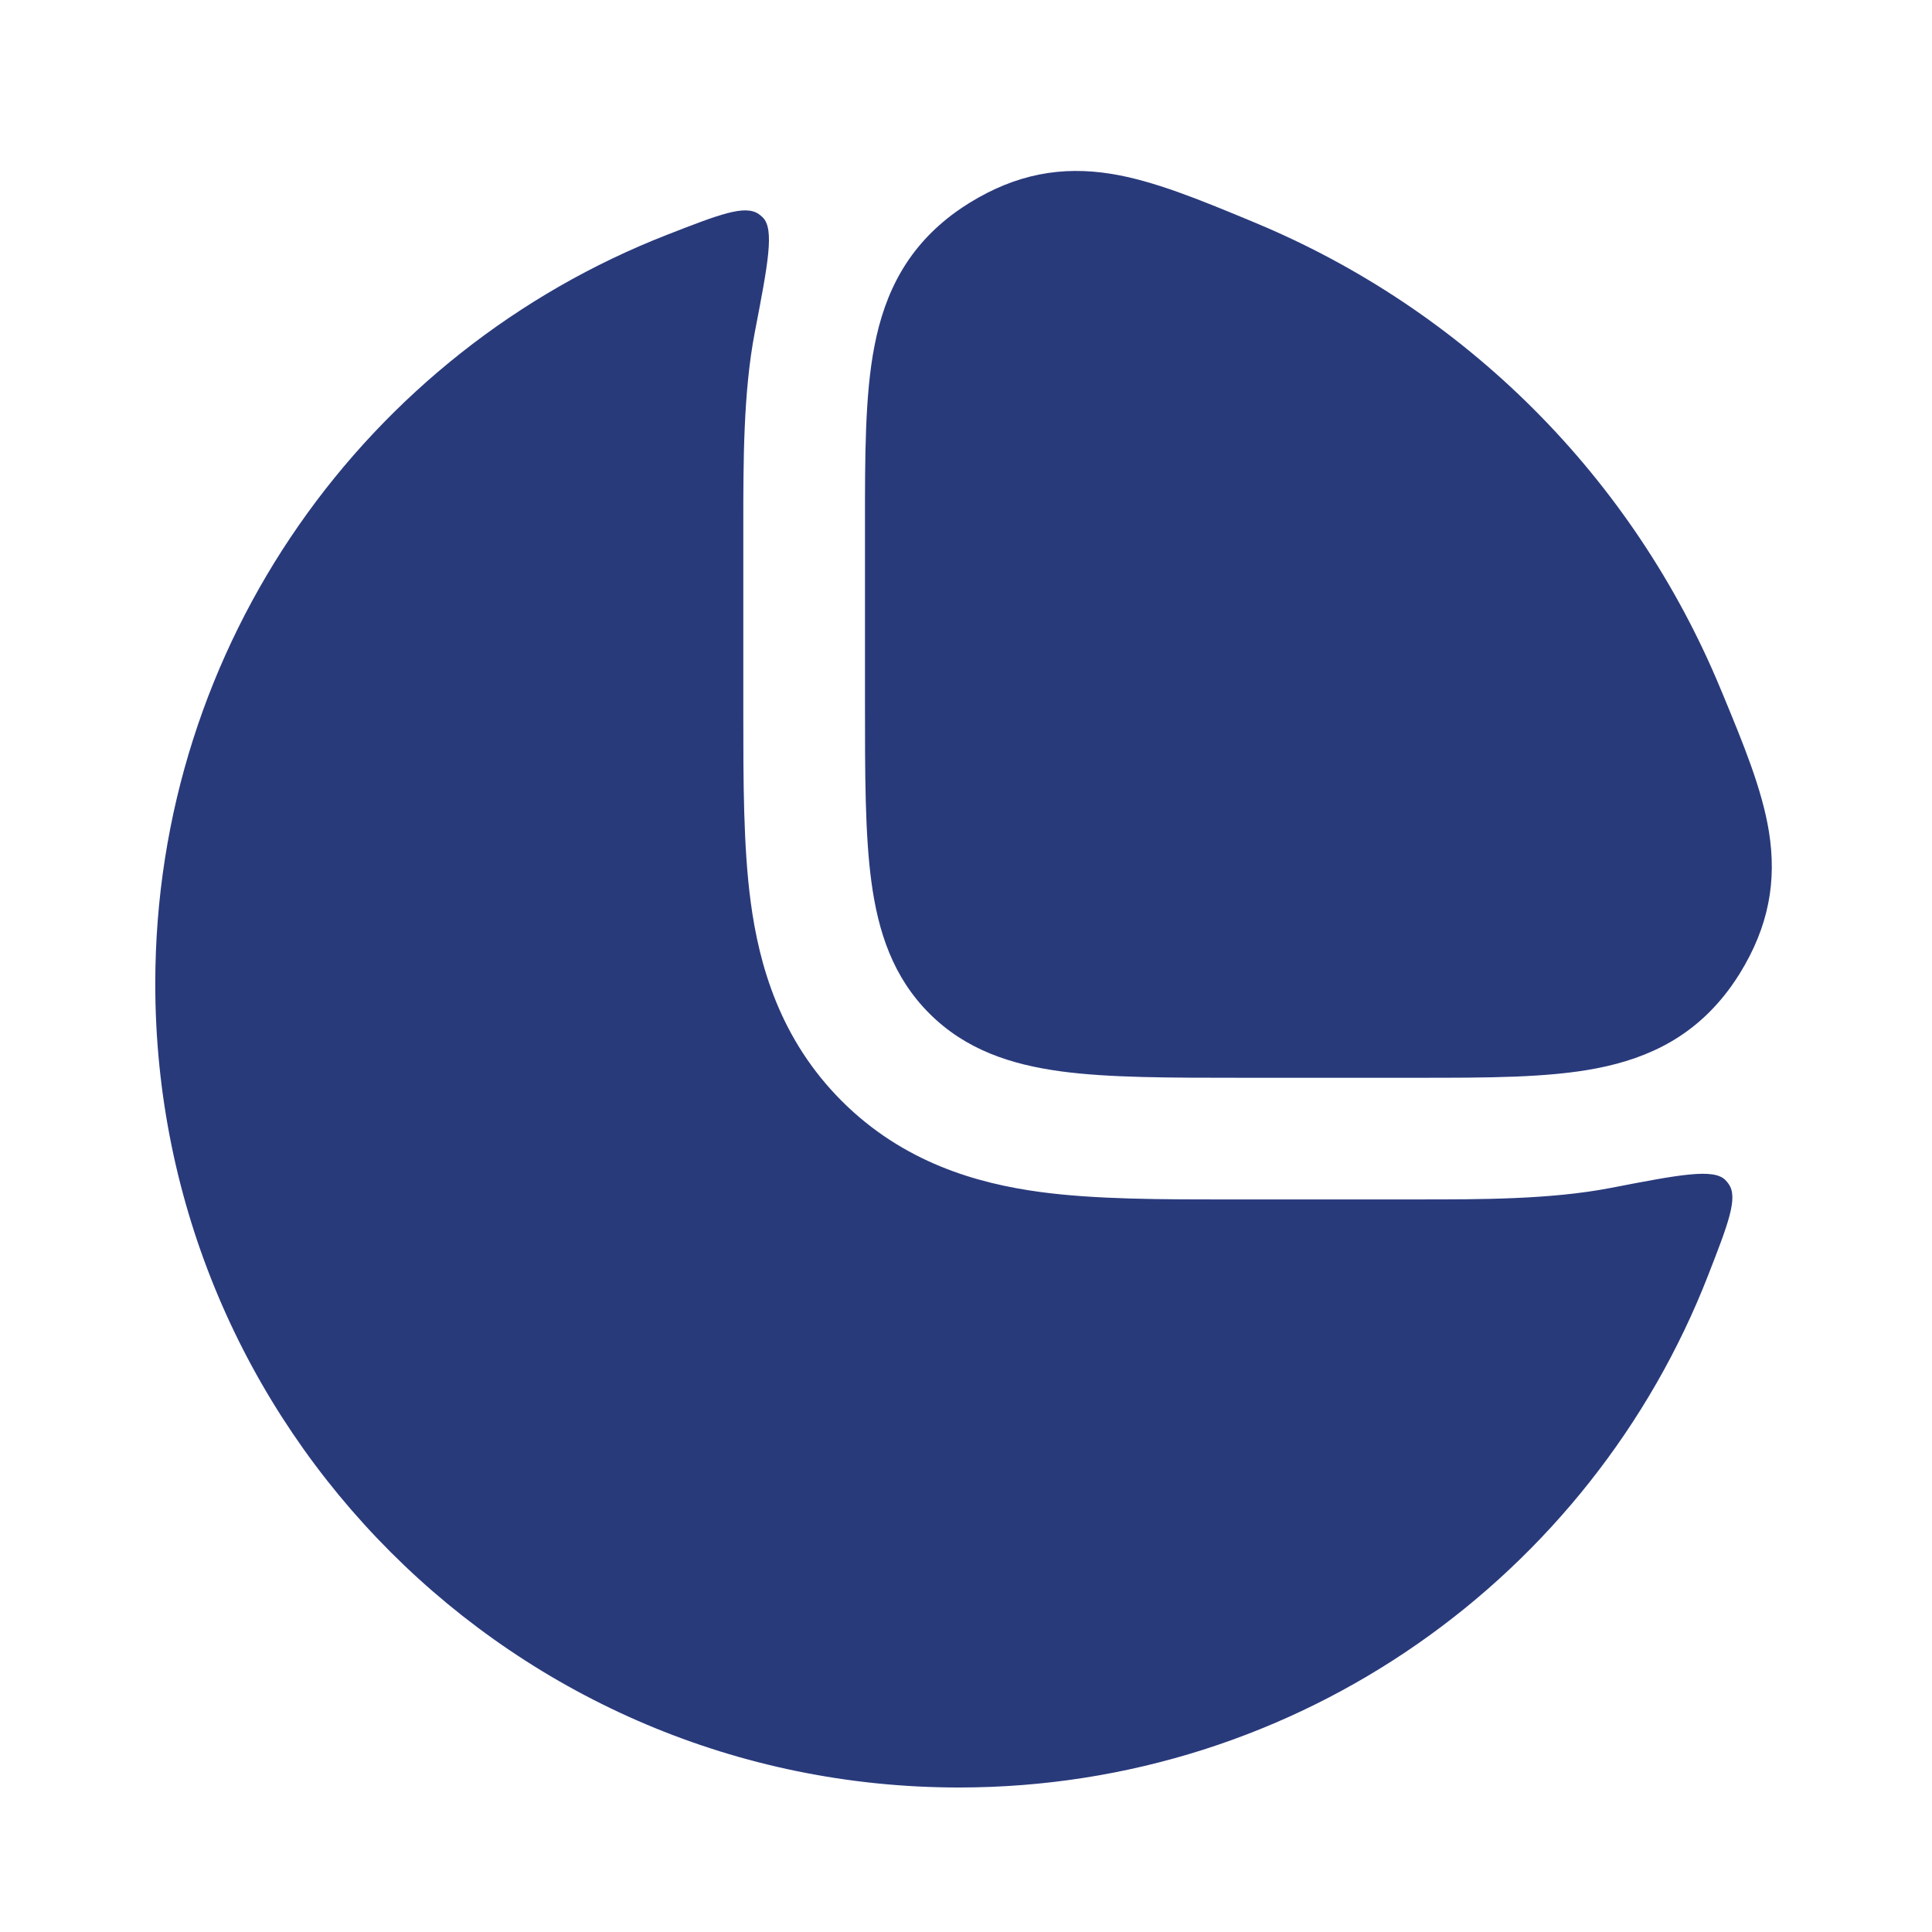
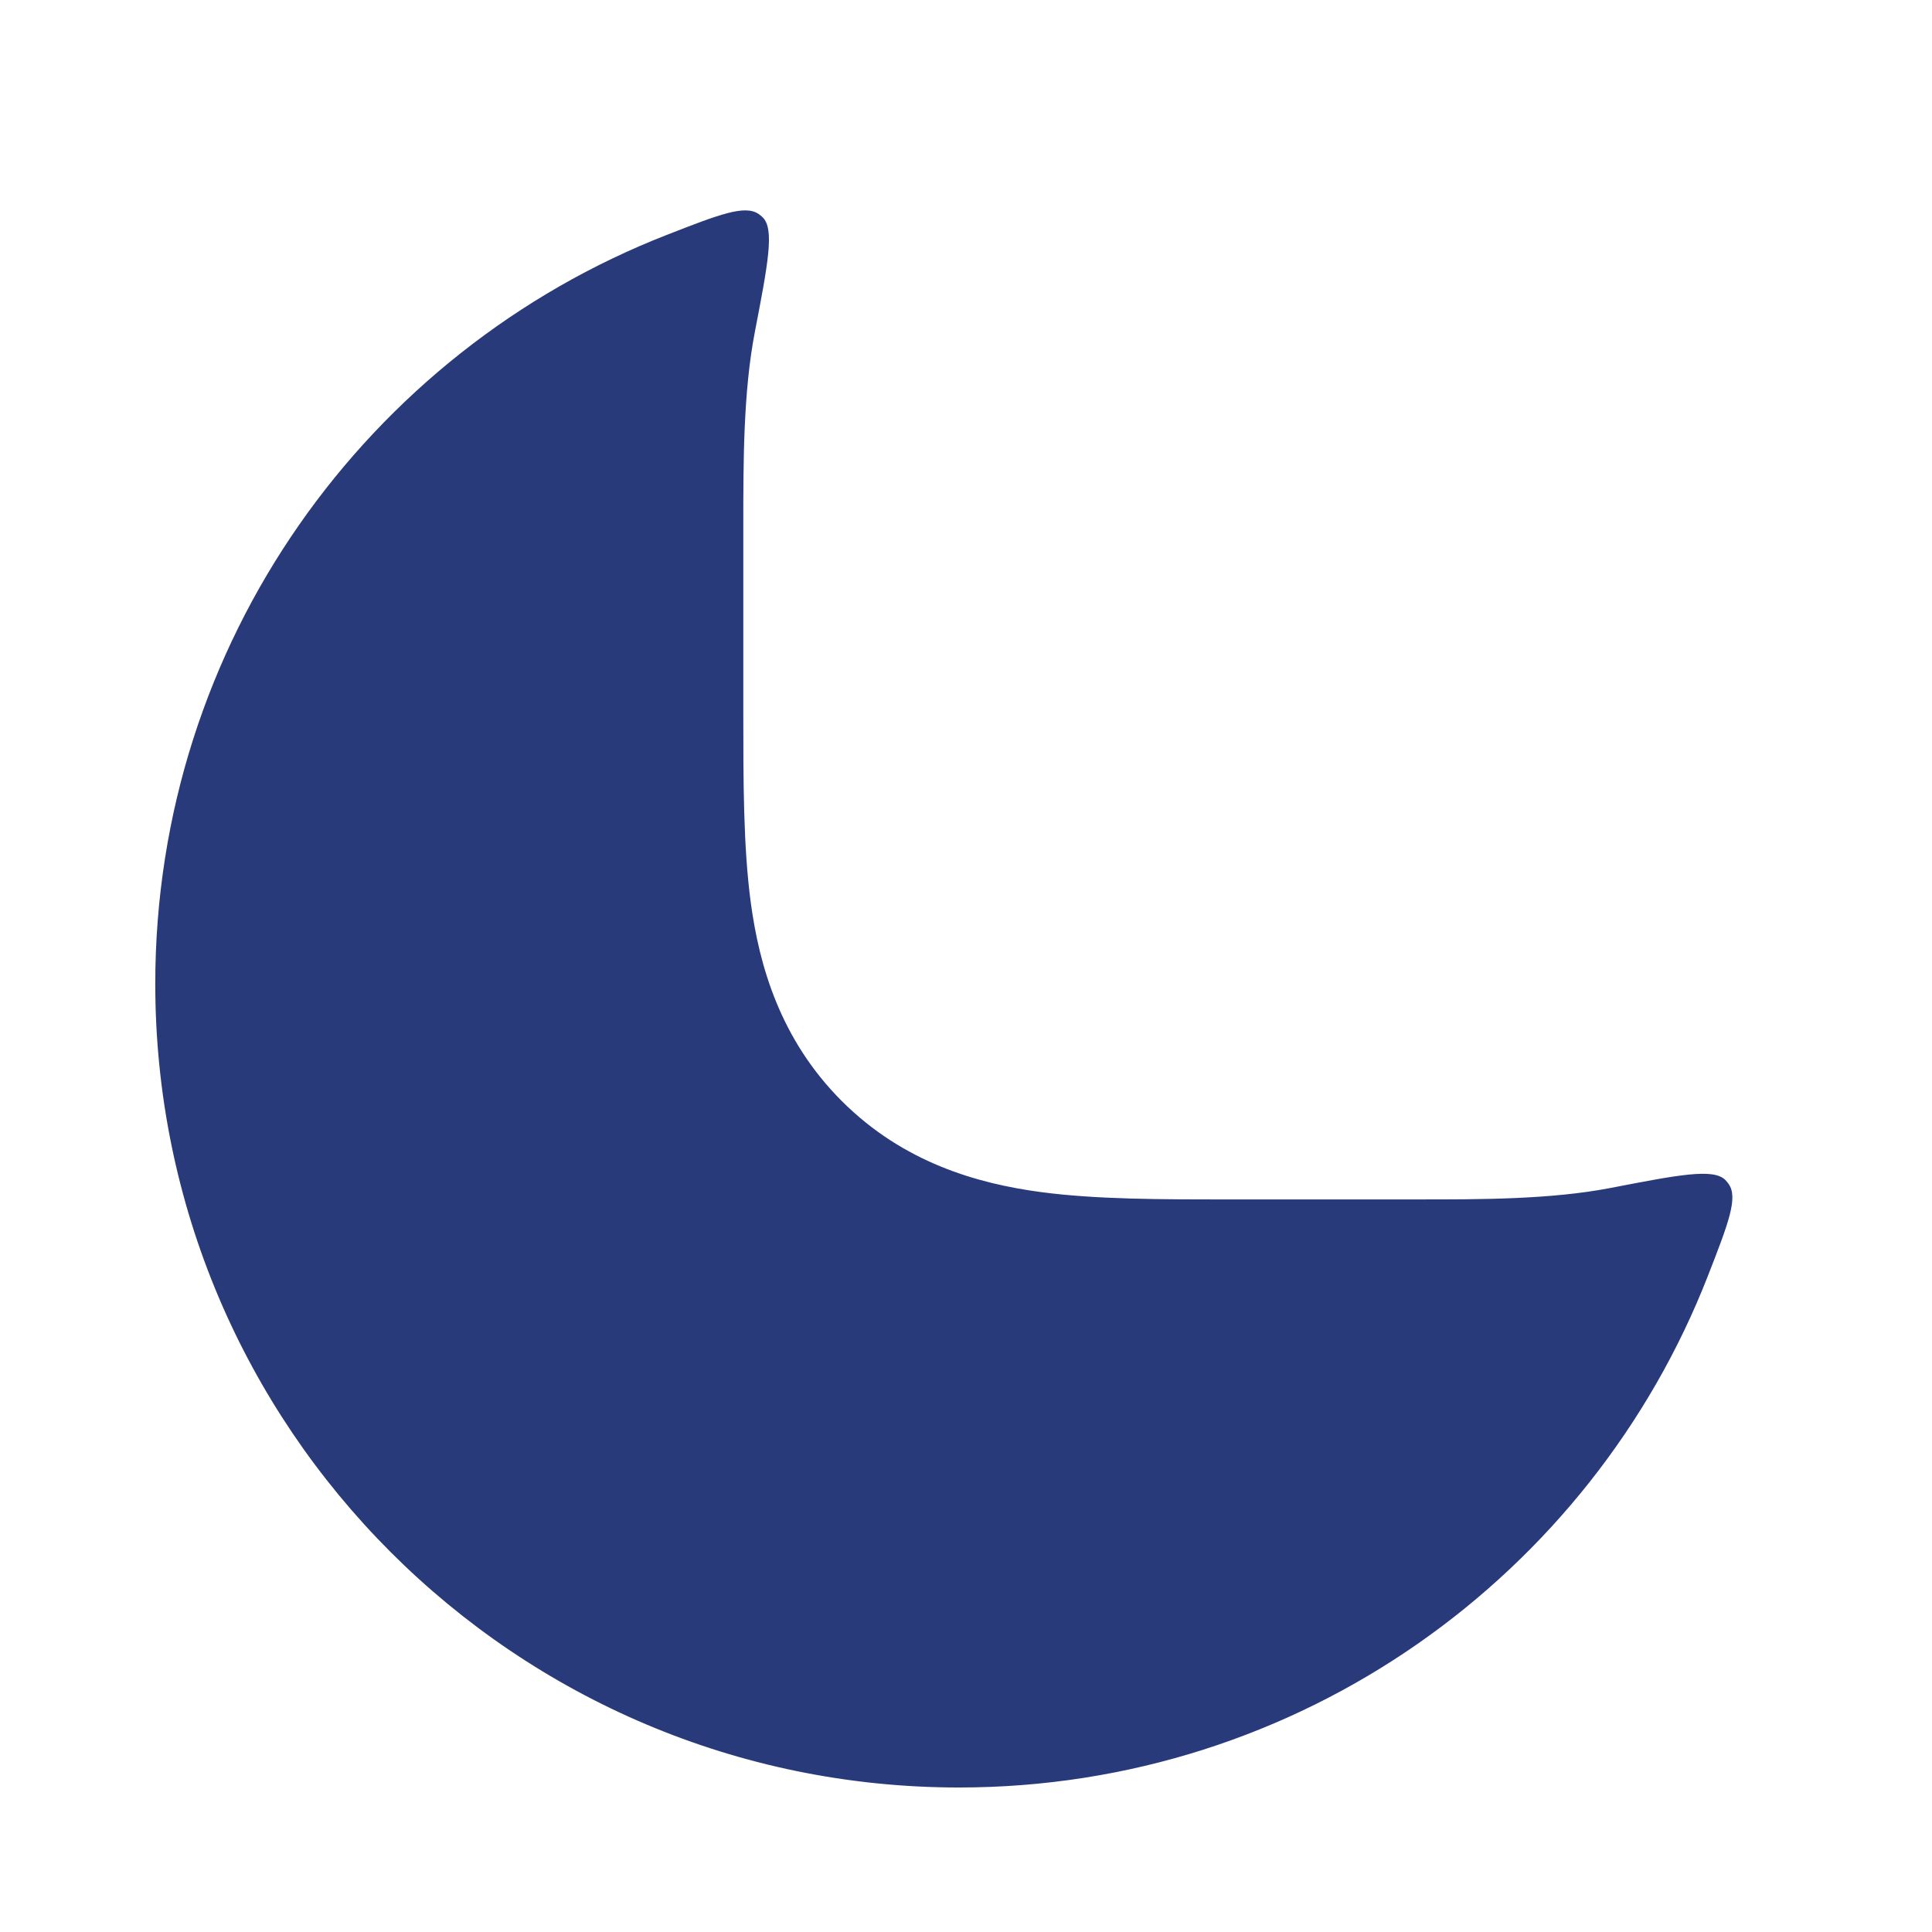
<svg xmlns="http://www.w3.org/2000/svg" width="49" height="49" viewBox="0 0 49 49" fill="none">
  <g clip-path="url(#clip0_26_458)">
    <g clip-path="url(#clip1_26_458)">
      <path d="M40.844 30.13C42.588 29.793 43.46 29.625 43.759 29.928C43.794 29.964 43.816 29.99 43.844 30.031C44.088 30.379 43.832 31.036 43.32 32.35C40.359 39.95 32.969 45.335 24.321 45.335C13.063 45.335 3.938 36.209 3.938 24.952C3.938 16.304 9.323 8.914 16.923 5.953C18.236 5.441 18.893 5.185 19.242 5.429C19.283 5.457 19.309 5.479 19.345 5.514C19.647 5.813 19.479 6.685 19.143 8.429C18.851 9.945 18.852 11.72 18.852 13.334C18.853 14.376 18.852 15.418 18.852 16.461C18.852 16.957 18.852 17.454 18.852 17.951V18.104C18.852 19.798 18.852 21.484 19.041 22.887C19.255 24.484 19.785 26.36 21.349 27.924C22.913 29.488 24.789 30.017 26.386 30.232C27.788 30.421 29.473 30.421 31.166 30.42C31.218 30.42 31.27 30.42 31.322 30.42H35.758C35.818 30.42 35.878 30.42 35.938 30.42C37.552 30.421 39.328 30.422 40.844 30.13Z" fill="#293A7B" />
-       <path d="M31.804 5.637L31.675 5.583C30.424 5.065 29.26 4.583 28.182 4.409C26.924 4.207 25.776 4.411 24.582 5.149C24.485 5.208 24.342 5.304 24.25 5.37C23.029 6.252 22.442 7.403 22.176 8.786C21.937 10.024 21.937 11.562 21.938 13.333V17.794C21.938 19.625 21.937 21.149 22.1 22.359C22.271 23.634 22.648 24.782 23.57 25.703C24.491 26.625 25.639 27.001 26.914 27.173C28.123 27.335 29.647 27.335 31.478 27.335H35.94C37.711 27.335 39.249 27.336 40.487 27.097C41.87 26.83 43.021 26.244 43.902 25.023C43.969 24.93 44.065 24.787 44.124 24.691C44.861 23.497 45.066 22.348 44.864 21.091C44.69 20.012 44.208 18.849 43.69 17.598L43.636 17.469C42.537 14.816 40.927 12.406 38.897 10.376C36.867 8.346 34.456 6.736 31.804 5.637Z" fill="#293A7B" />
    </g>
  </g>
  <defs>
    <clipPath id="clip0_26_458">
      <rect width="48" height="48" fill="white" transform="translate(0.438 0.835)" />
    </clipPath>
    <clipPath id="clip1_26_458">
      <rect width="48" height="48" fill="white" transform="translate(0.438 0.835)" />
    </clipPath>
  </defs>
</svg>